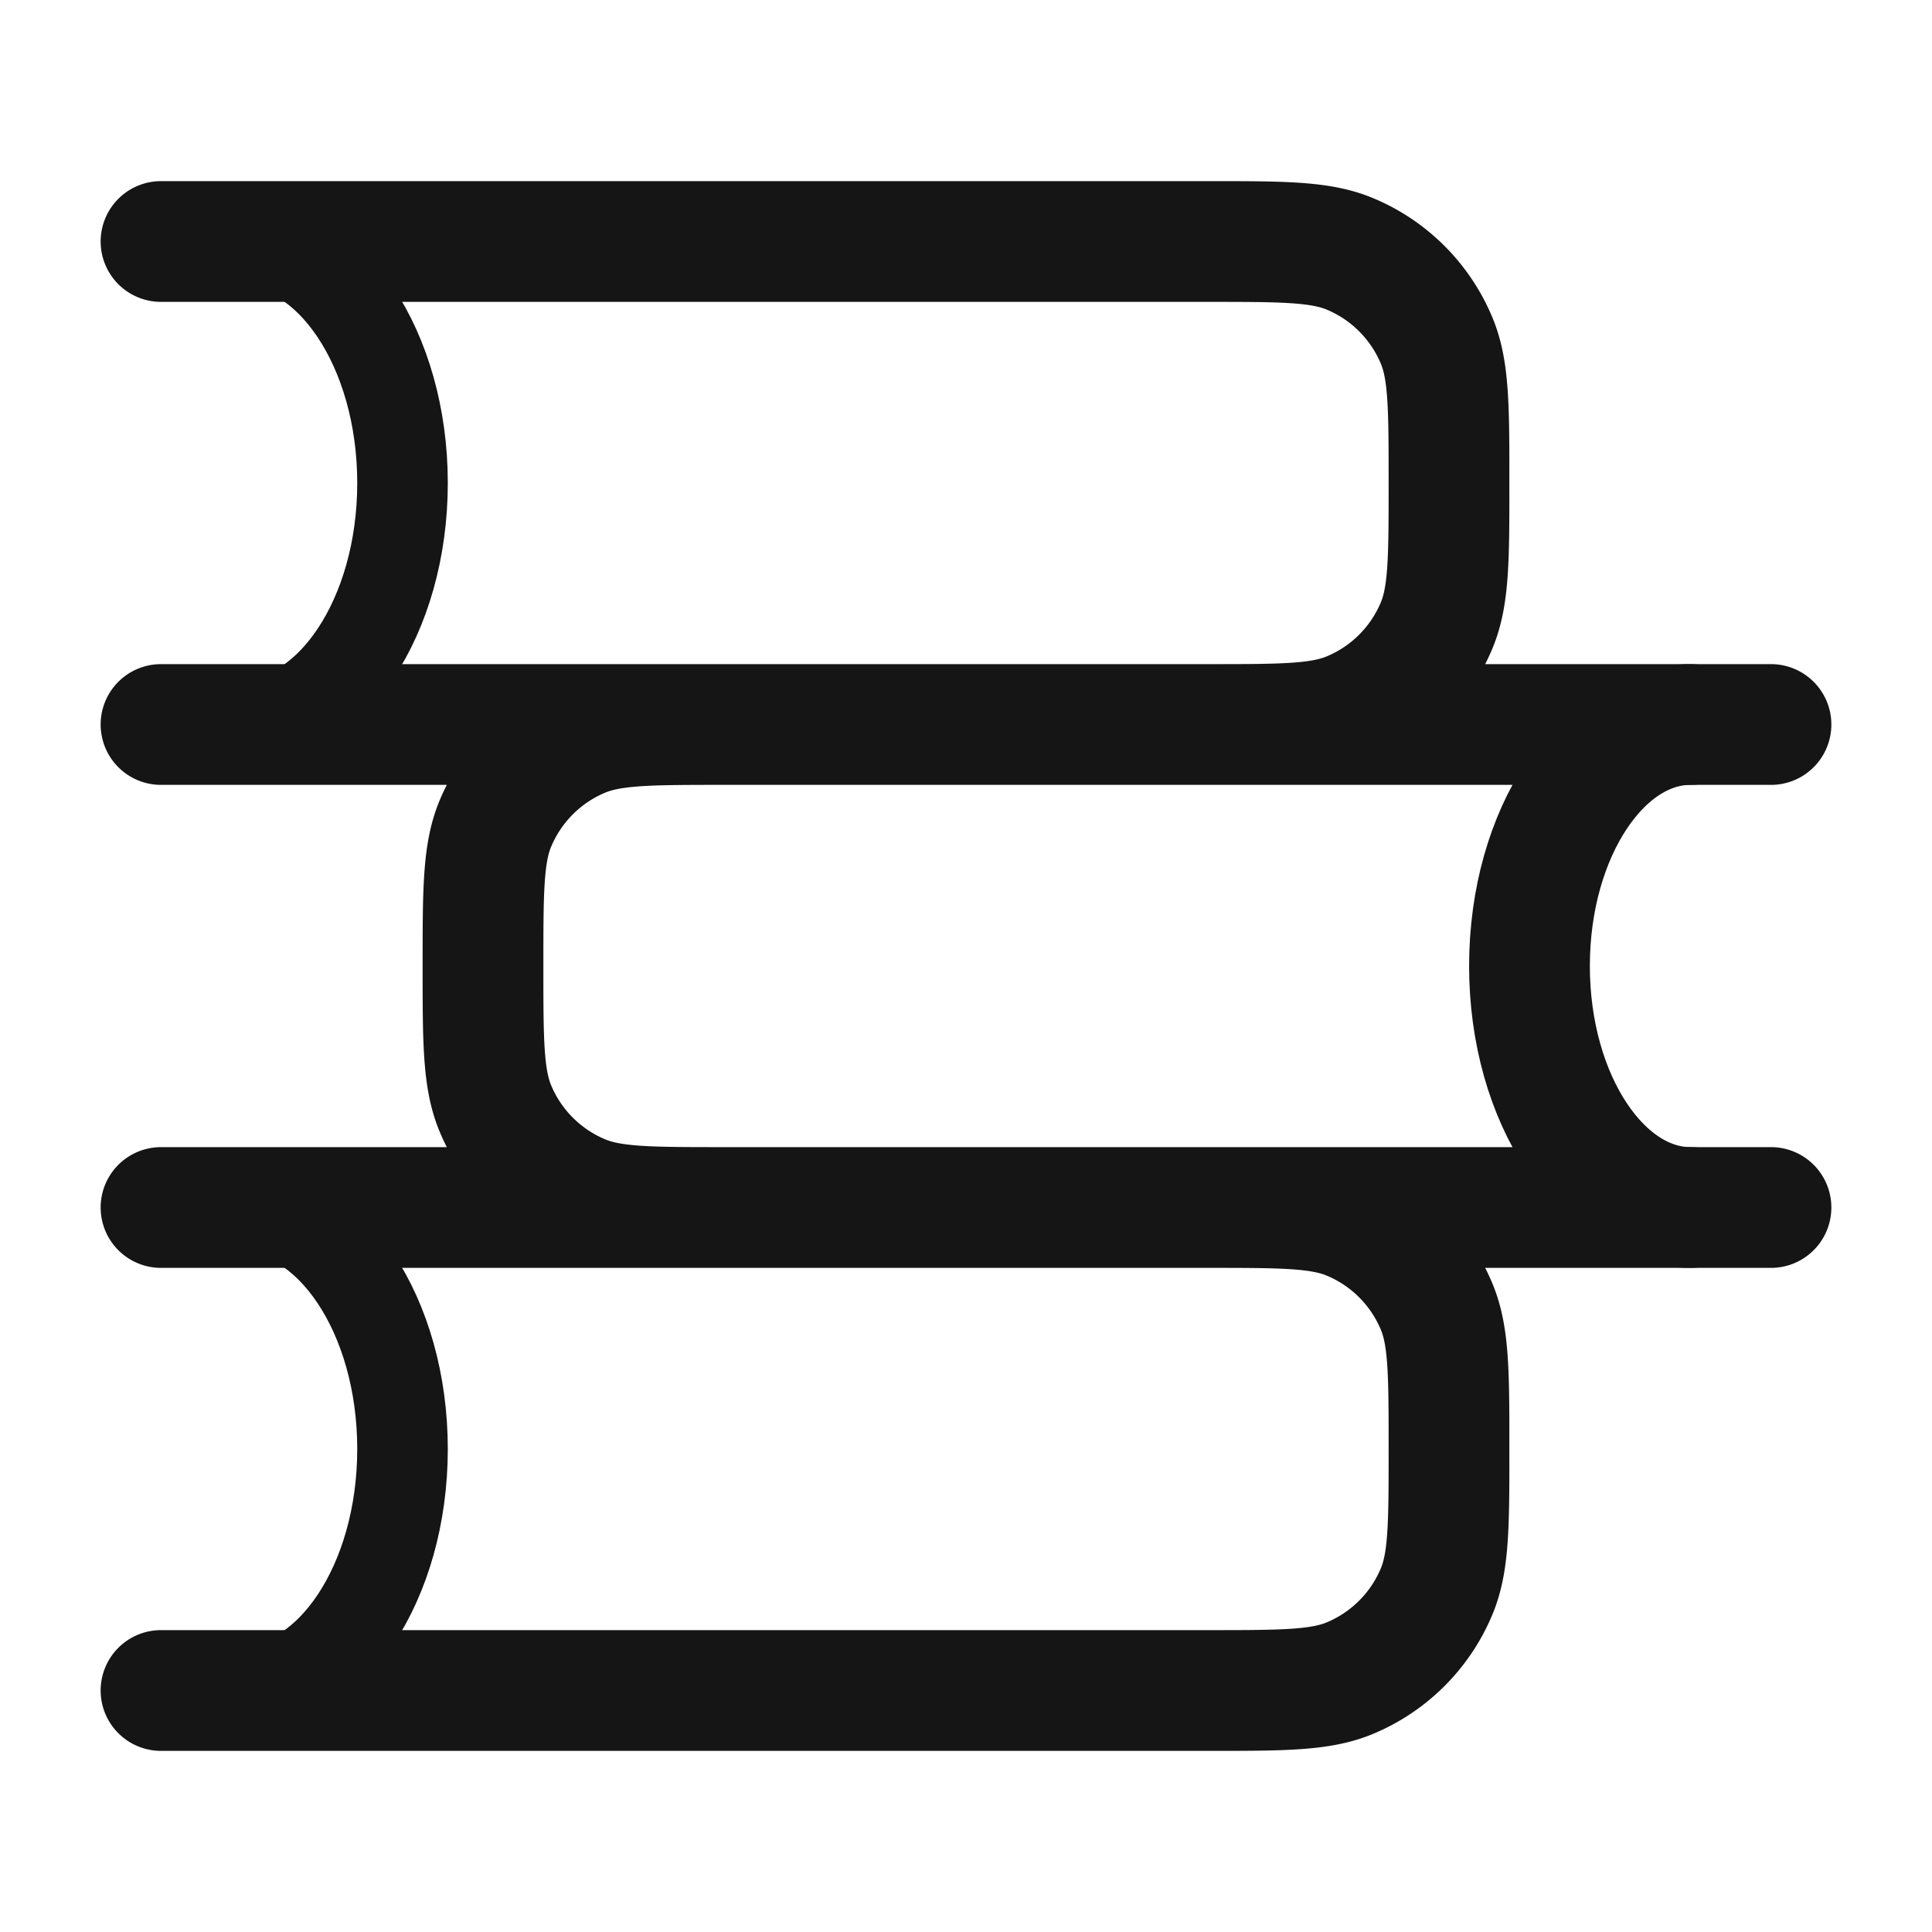
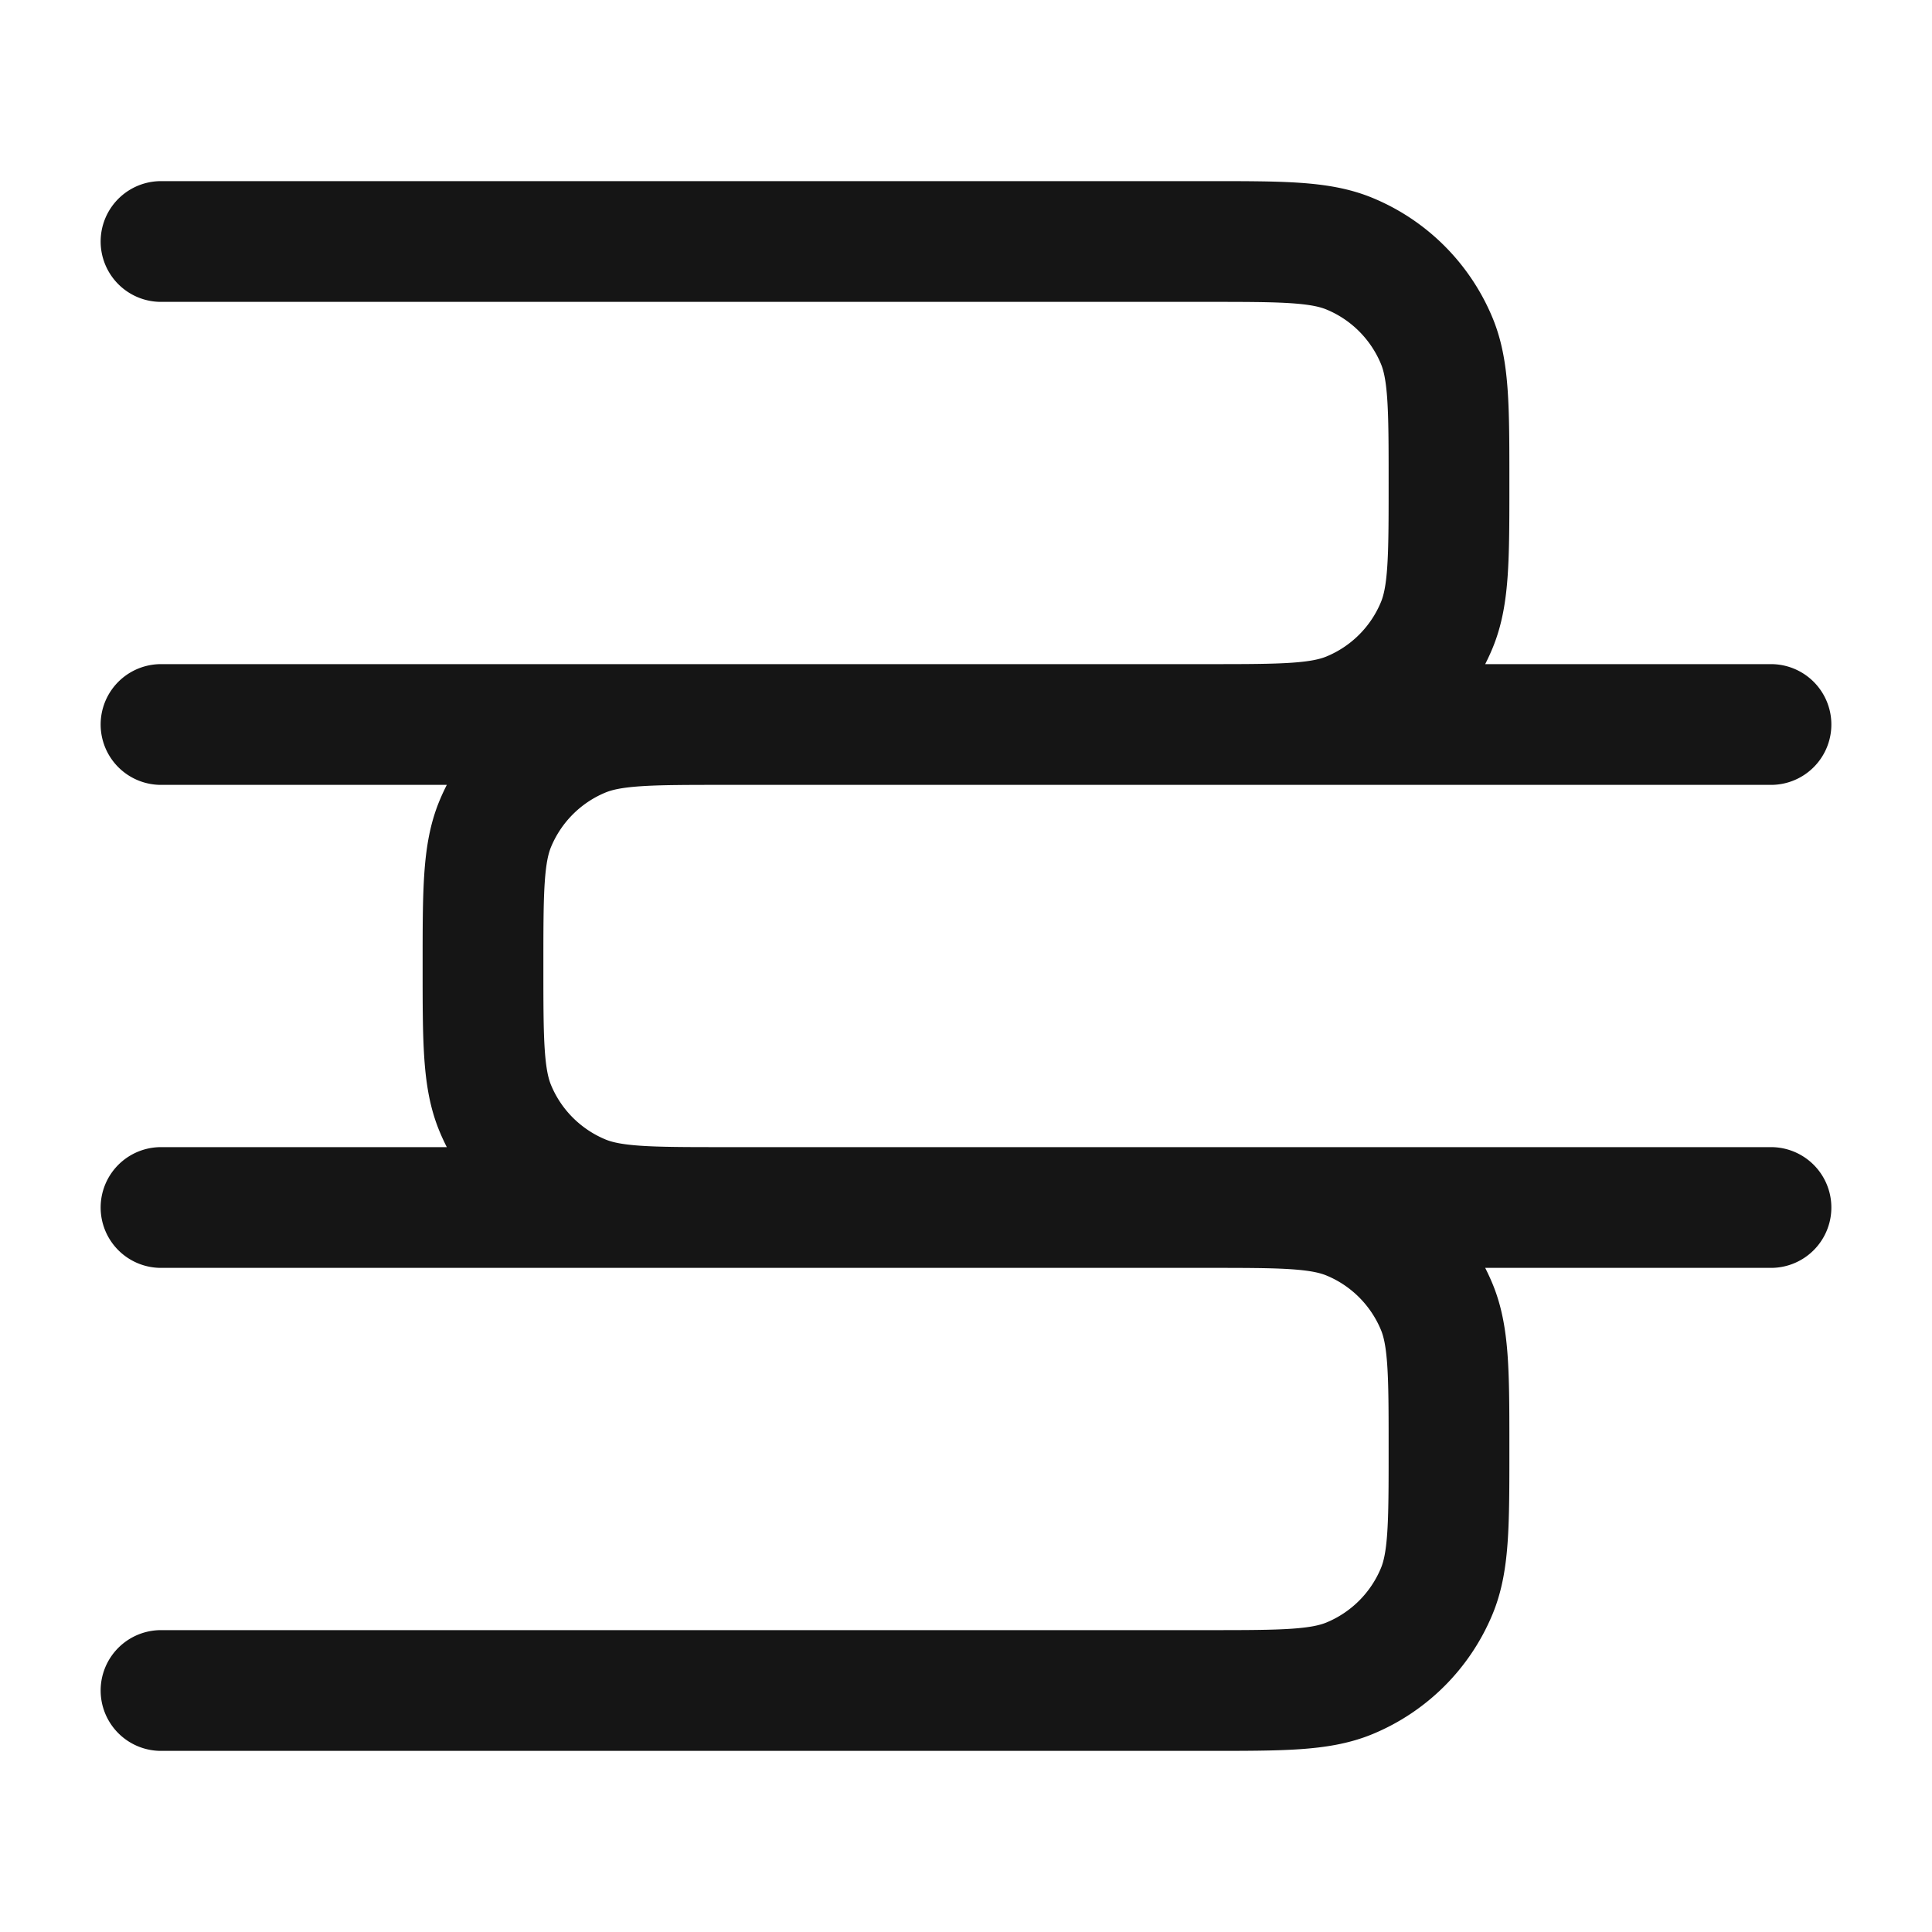
<svg xmlns="http://www.w3.org/2000/svg" width="32" height="32" fill="none">
  <path stroke="#151515" stroke-linecap="round" stroke-linejoin="round" stroke-width="2" d="M2.667 20H20c1.243 0 1.864 0 2.354.203.653.27 1.172.79 1.443 1.443C24 22.136 24 22.757 24 24c0 1.242 0 1.864-.203 2.354a2.667 2.667 0 0 1-1.443 1.443C21.864 28 21.243 28 20 28H2.667m0-24H20c1.243 0 1.864 0 2.354.203.653.27 1.172.79 1.443 1.443C24 6.136 24 6.757 24 8s0 1.864-.203 2.354a2.666 2.666 0 0 1-1.443 1.443C21.864 12 21.243 12 20 12H2.667m26.666 0H12c-1.242 0-1.864 0-2.354.203-.653.27-1.172.79-1.443 1.443C8 14.136 8 14.757 8 16c0 1.242 0 1.864.203 2.354.27.653.79 1.172 1.443 1.443C10.136 20 10.757 20 12 20h17.333" />
-   <path stroke="#151515" stroke-linecap="round" stroke-width="2" d="M28 20c-1.473 0-2.667-1.79-2.667-4s1.194-4 2.667-4" />
-   <path stroke="#151515" stroke-linecap="round" stroke-width="1.5" d="M4 4c1.473 0 2.667 1.79 2.667 4S5.473 12 4 12m0 8c1.473 0 2.667 1.79 2.667 4S5.473 28 4 28" />
</svg>